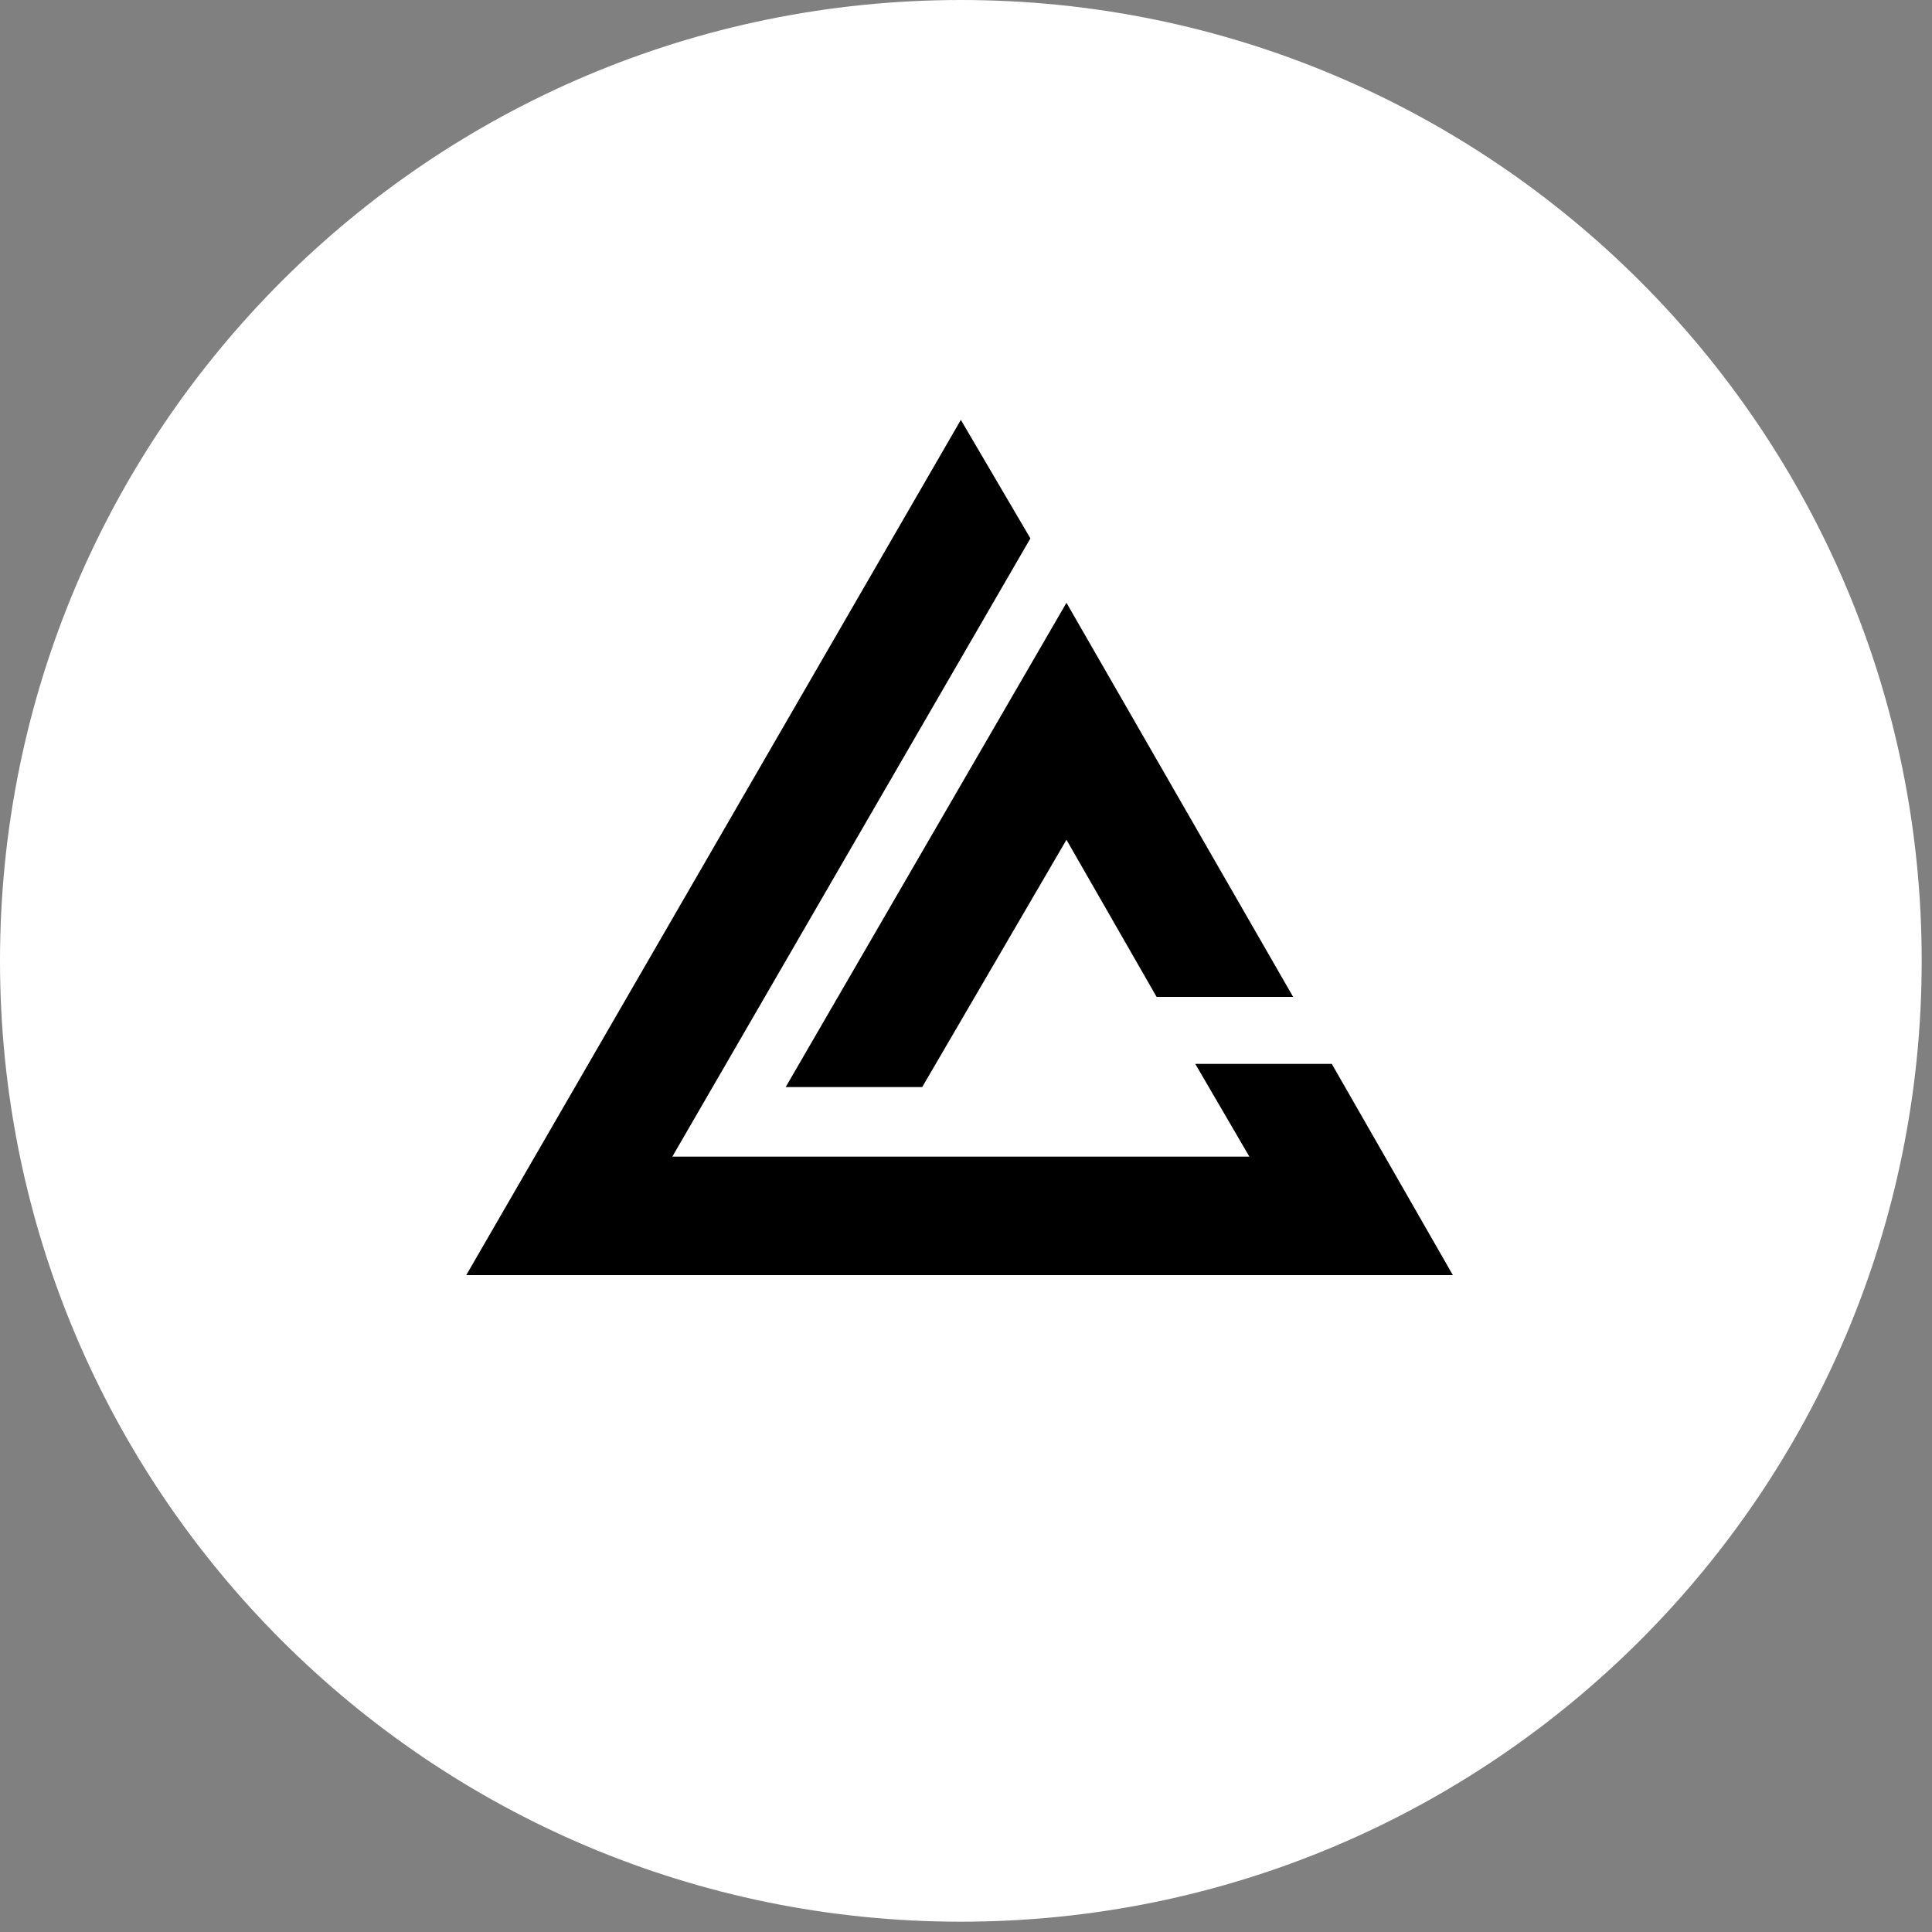
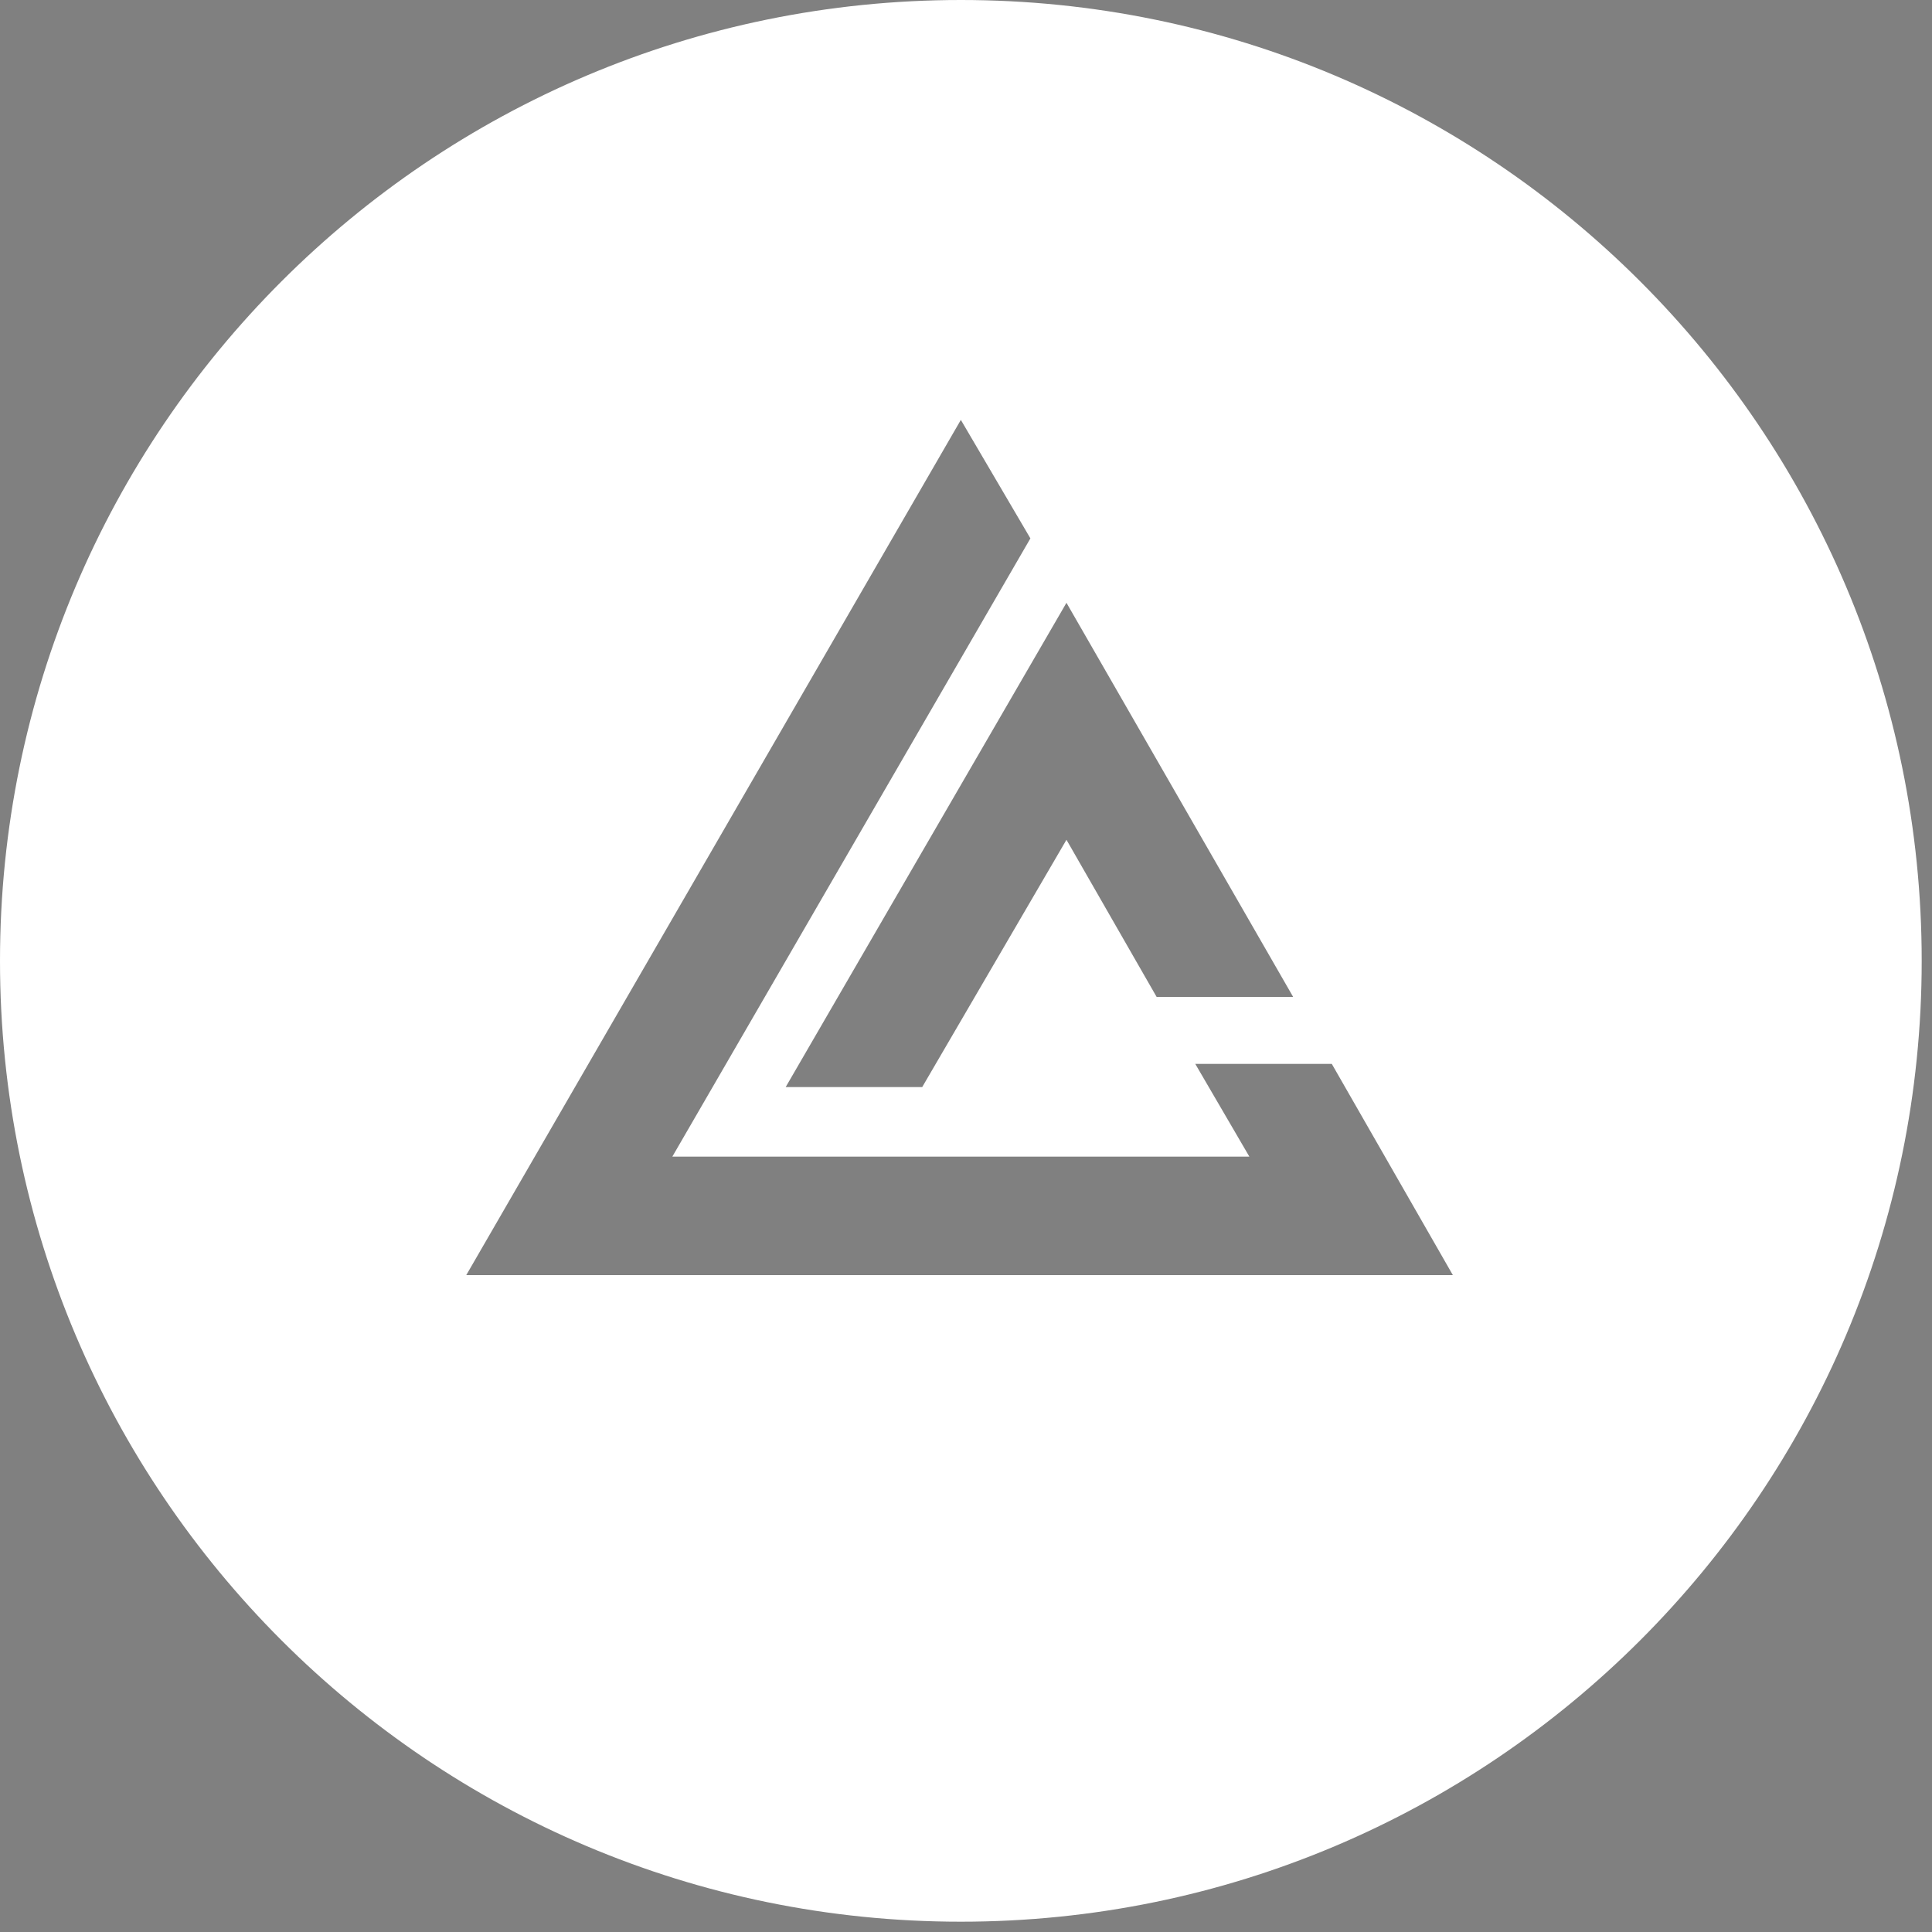
<svg xmlns="http://www.w3.org/2000/svg" width="75" height="75" viewBox="0 0 75 75" fill="none">
  <rect x="0" y="0" width="75" height="75" fill="#808080" stroke="none" />
-   <rect x="11" y="12" width="49" height="48" fill="black" />
  <path d="M37.3 0C16.7 0 0 16.7 0 37.3C0 57.9 16.7 74.6 37.3 74.6C57.9 74.6 74.6 57.9 74.6 37.3C74.6 16.7 57.9 0 37.3 0ZM50.2 38.7H44.9L41.4 32.6L35.8 42.2H30.5L41.4 23.4L50.2 38.7ZM18.1 49.5L37.3 16.3L40 20.9L26.1 44.9H48.5L46.4 41.3H51.7L56.4 49.5H18.1Z" fill="white" />
</svg>